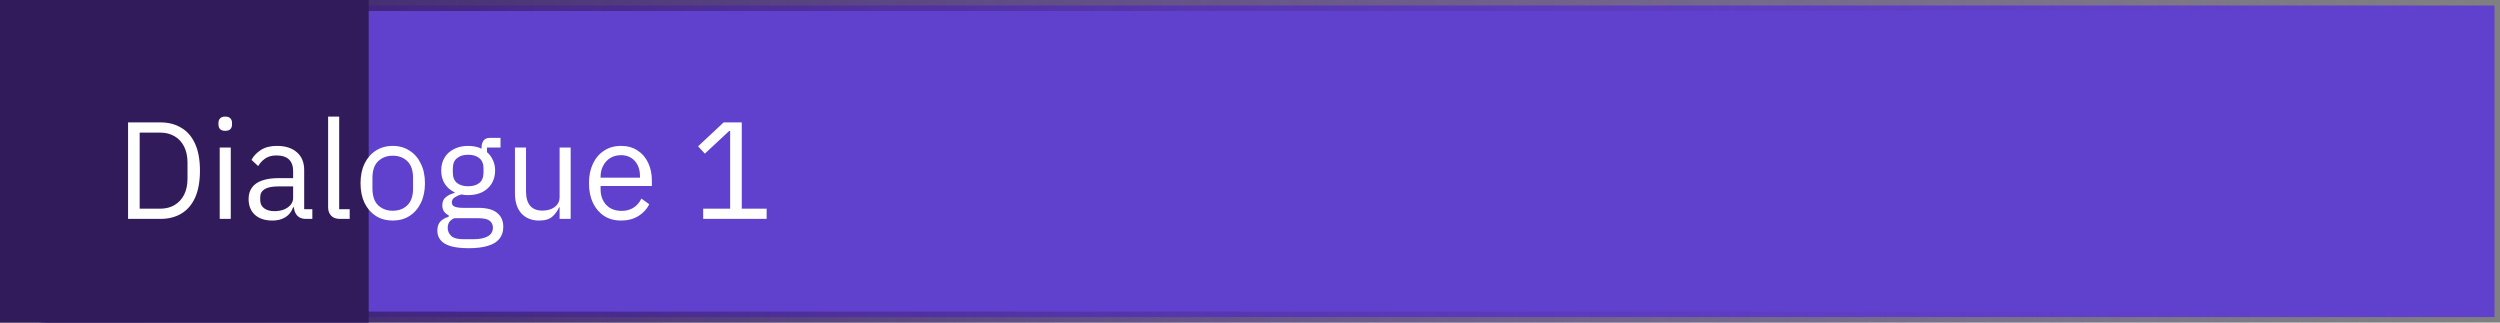
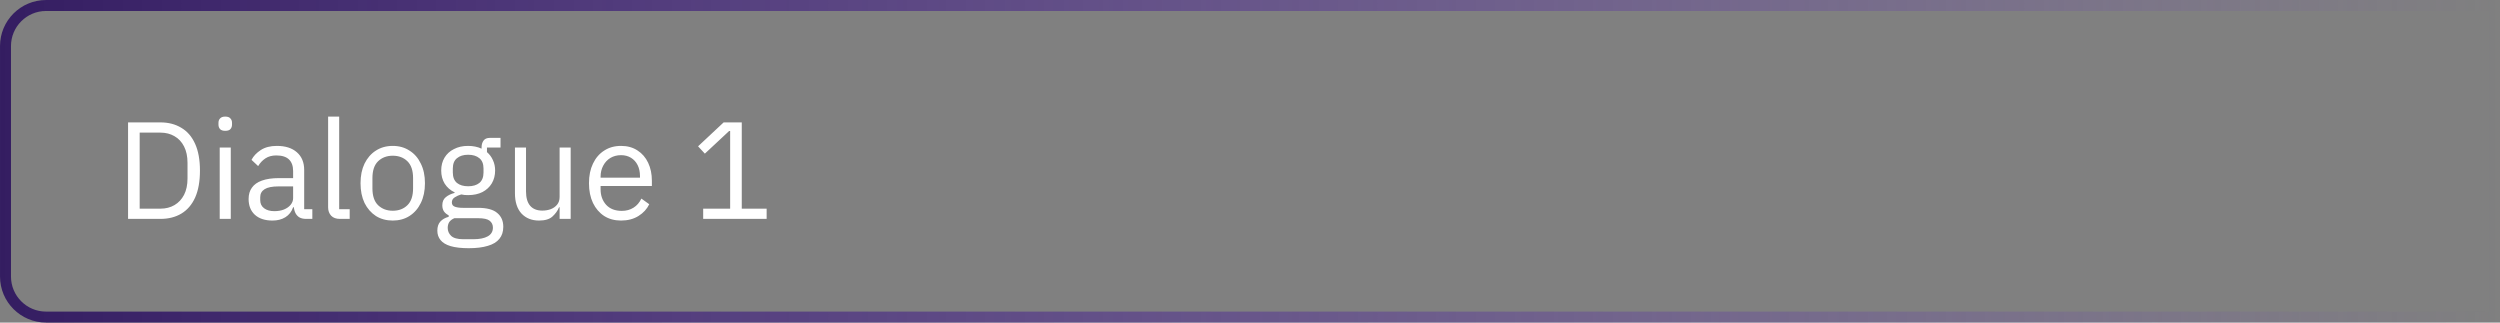
<svg xmlns="http://www.w3.org/2000/svg" width="217" height="28" viewBox="0 0 217 28" fill="none">
  <rect x="0" y="0" width="217" height="28" fill="#808080" stroke="none" />
-   <path d="M4 0.477H216.523V27.523H4C2.054 27.523 0.477 25.946 0.477 24V4C0.477 2.054 2.054 0.477 4 0.477Z" fill="#6041CD" />
  <path d="M4 0.477H216.523V27.523H4C2.054 27.523 0.477 25.946 0.477 24V4C0.477 2.054 2.054 0.477 4 0.477Z" stroke="url(#paint0_linear_65_3284)" stroke-width="0.952" />
-   <rect width="32" height="28" fill="#311B5A" />
  <path d="M11.116 19V10.624H13.924C14.62 10.624 15.224 10.78 15.736 11.092C16.256 11.396 16.656 11.86 16.936 12.484C17.216 13.1 17.356 13.876 17.356 14.812C17.356 15.748 17.216 16.528 16.936 17.152C16.656 17.768 16.256 18.232 15.736 18.544C15.224 18.848 14.62 19 13.924 19H11.116ZM12.124 18.112H13.924C14.388 18.112 14.796 18.008 15.148 17.8C15.5 17.592 15.776 17.296 15.976 16.912C16.176 16.52 16.276 16.048 16.276 15.496V14.128C16.276 13.576 16.176 13.104 15.976 12.712C15.776 12.32 15.5 12.024 15.148 11.824C14.796 11.616 14.388 11.512 13.924 11.512H12.124V18.112ZM19.551 11.356C19.351 11.356 19.203 11.308 19.107 11.212C19.011 11.108 18.963 10.976 18.963 10.816V10.66C18.963 10.5 19.011 10.372 19.107 10.276C19.203 10.172 19.351 10.12 19.551 10.12C19.759 10.12 19.907 10.172 19.995 10.276C20.091 10.372 20.139 10.5 20.139 10.66V10.816C20.139 10.976 20.091 11.108 19.995 11.212C19.907 11.308 19.759 11.356 19.551 11.356ZM19.071 19V12.808H20.031V19H19.071ZM27.111 19H26.571C26.315 19 26.107 18.948 25.947 18.844C25.787 18.732 25.671 18.58 25.599 18.388C25.527 18.196 25.491 17.976 25.491 17.728V17.644L25.863 17.992H25.443C25.315 18.368 25.091 18.656 24.771 18.856C24.459 19.048 24.087 19.144 23.655 19.144C22.999 19.144 22.487 18.976 22.119 18.64C21.759 18.304 21.579 17.848 21.579 17.272C21.579 16.88 21.675 16.552 21.867 16.288C22.059 16.016 22.347 15.812 22.731 15.676C23.123 15.532 23.619 15.46 24.219 15.46H25.443V14.848C25.443 14.408 25.323 14.072 25.083 13.84C24.843 13.608 24.475 13.492 23.979 13.492C23.611 13.492 23.299 13.576 23.043 13.744C22.787 13.912 22.575 14.136 22.407 14.416L21.831 13.876C21.999 13.548 22.267 13.264 22.635 13.024C23.003 12.784 23.467 12.664 24.027 12.664C24.771 12.664 25.351 12.848 25.767 13.216C26.191 13.584 26.403 14.096 26.403 14.752V18.16H27.111V19ZM25.443 16.18H24.171C23.627 16.18 23.227 16.26 22.971 16.42C22.715 16.58 22.587 16.812 22.587 17.116V17.368C22.587 17.672 22.699 17.908 22.923 18.076C23.147 18.244 23.443 18.328 23.811 18.328C24.131 18.328 24.411 18.28 24.651 18.184C24.899 18.08 25.091 17.944 25.227 17.776C25.371 17.6 25.443 17.408 25.443 17.2V16.18ZM30.353 19H29.501C29.173 19 28.921 18.908 28.745 18.724C28.569 18.532 28.481 18.292 28.481 18.004V10.12H29.441V18.16H30.353V19ZM34.09 19.144C33.538 19.144 33.05 19.012 32.627 18.748C32.211 18.476 31.883 18.1 31.642 17.62C31.41 17.132 31.294 16.56 31.294 15.904C31.294 15.248 31.41 14.68 31.642 14.2C31.883 13.712 32.211 13.336 32.627 13.072C33.05 12.8 33.538 12.664 34.09 12.664C34.642 12.664 35.127 12.8 35.542 13.072C35.967 13.336 36.294 13.712 36.526 14.2C36.767 14.68 36.886 15.248 36.886 15.904C36.886 16.56 36.767 17.132 36.526 17.62C36.294 18.1 35.967 18.476 35.542 18.748C35.127 19.012 34.642 19.144 34.09 19.144ZM34.09 18.292C34.611 18.292 35.035 18.132 35.362 17.812C35.691 17.492 35.855 17.004 35.855 16.348V15.46C35.855 14.804 35.691 14.316 35.362 13.996C35.035 13.676 34.611 13.516 34.09 13.516C33.578 13.516 33.154 13.676 32.819 13.996C32.49 14.316 32.327 14.804 32.327 15.46V16.348C32.327 17.004 32.49 17.492 32.819 17.812C33.154 18.132 33.578 18.292 34.09 18.292ZM43.685 19.684C43.685 20.108 43.573 20.456 43.349 20.728C43.125 21.008 42.789 21.212 42.341 21.34C41.901 21.476 41.349 21.544 40.685 21.544C40.045 21.544 39.521 21.484 39.113 21.364C38.713 21.244 38.421 21.068 38.237 20.836C38.053 20.612 37.961 20.34 37.961 20.02C37.961 19.684 38.049 19.42 38.225 19.228C38.401 19.036 38.641 18.9 38.945 18.82V18.688C38.769 18.6 38.633 18.488 38.537 18.352C38.441 18.208 38.393 18.032 38.393 17.824C38.393 17.512 38.493 17.276 38.693 17.116C38.893 16.948 39.149 16.824 39.461 16.744V16.696C39.093 16.52 38.805 16.268 38.597 15.94C38.397 15.612 38.297 15.232 38.297 14.8C38.297 14.376 38.393 14.004 38.585 13.684C38.777 13.364 39.049 13.116 39.401 12.94C39.753 12.756 40.161 12.664 40.625 12.664C40.849 12.664 41.057 12.684 41.249 12.724C41.449 12.764 41.633 12.824 41.801 12.904V12.796C41.801 12.556 41.857 12.36 41.969 12.208C42.081 12.048 42.265 11.968 42.521 11.968H43.445V12.808H42.269V13.204C42.493 13.396 42.665 13.628 42.785 13.9C42.913 14.172 42.977 14.472 42.977 14.8C42.977 15.216 42.881 15.588 42.689 15.916C42.497 16.236 42.225 16.488 41.873 16.672C41.521 16.848 41.109 16.936 40.637 16.936C40.533 16.936 40.429 16.932 40.325 16.924C40.221 16.908 40.125 16.892 40.037 16.876C39.837 16.932 39.649 17.016 39.473 17.128C39.305 17.232 39.221 17.38 39.221 17.572C39.221 17.756 39.309 17.88 39.485 17.944C39.661 18.008 39.889 18.04 40.169 18.04H41.489C42.257 18.04 42.813 18.188 43.157 18.484C43.509 18.772 43.685 19.172 43.685 19.684ZM42.785 19.756C42.785 19.508 42.689 19.308 42.497 19.156C42.313 19.012 41.981 18.94 41.501 18.94H39.437C39.237 19.028 39.089 19.14 38.993 19.276C38.905 19.42 38.861 19.588 38.861 19.78C38.861 20.052 38.961 20.284 39.161 20.476C39.369 20.668 39.717 20.764 40.205 20.764H41.093C41.629 20.764 42.045 20.68 42.341 20.512C42.637 20.344 42.785 20.092 42.785 19.756ZM40.637 16.168C41.045 16.168 41.369 16.072 41.609 15.88C41.849 15.68 41.969 15.376 41.969 14.968V14.632C41.969 14.224 41.849 13.924 41.609 13.732C41.369 13.532 41.045 13.432 40.637 13.432C40.229 13.432 39.905 13.532 39.665 13.732C39.425 13.924 39.305 14.224 39.305 14.632V14.968C39.305 15.376 39.425 15.68 39.665 15.88C39.905 16.072 40.229 16.168 40.637 16.168ZM48.574 19V17.992H48.526C48.406 18.288 48.214 18.556 47.95 18.796C47.694 19.028 47.306 19.144 46.786 19.144C46.154 19.144 45.646 18.94 45.262 18.532C44.886 18.116 44.698 17.532 44.698 16.78V12.808H45.658V16.612C45.658 17.164 45.778 17.58 46.018 17.86C46.258 18.14 46.61 18.28 47.074 18.28C47.33 18.28 47.57 18.24 47.794 18.16C48.026 18.072 48.214 17.94 48.358 17.764C48.502 17.588 48.574 17.364 48.574 17.092V12.808H49.534V19H48.574ZM53.907 19.144C53.347 19.144 52.859 19.012 52.443 18.748C52.027 18.476 51.703 18.1 51.471 17.62C51.239 17.132 51.123 16.56 51.123 15.904C51.123 15.248 51.239 14.68 51.471 14.2C51.703 13.712 52.027 13.336 52.443 13.072C52.859 12.8 53.347 12.664 53.907 12.664C54.459 12.664 54.935 12.796 55.335 13.06C55.735 13.316 56.043 13.672 56.259 14.128C56.475 14.584 56.583 15.104 56.583 15.688V16.144H52.131V16.432C52.131 16.968 52.291 17.416 52.611 17.776C52.939 18.128 53.391 18.304 53.967 18.304C54.359 18.304 54.699 18.212 54.987 18.028C55.283 17.844 55.511 17.58 55.671 17.236L56.355 17.728C56.155 18.144 55.843 18.484 55.419 18.748C54.995 19.012 54.491 19.144 53.907 19.144ZM53.907 13.468C53.563 13.468 53.255 13.548 52.983 13.708C52.719 13.868 52.511 14.092 52.359 14.38C52.207 14.66 52.131 14.98 52.131 15.34V15.424H55.551V15.292C55.551 14.924 55.483 14.604 55.347 14.332C55.211 14.06 55.019 13.848 54.771 13.696C54.523 13.544 54.235 13.468 53.907 13.468ZM66.544 19H61.036V18.112H63.377V11.368H63.292L61.181 13.336L60.593 12.7L62.812 10.624H64.385V18.112H66.544V19Z" fill="white" />
  <defs>
    <linearGradient id="paint0_linear_65_3284" x1="0" y1="14" x2="217" y2="14" gradientUnits="userSpaceOnUse">
      <stop stop-color="#341D61" />
      <stop offset="1" stop-color="#6B3BC7" stop-opacity="0" />
    </linearGradient>
  </defs>
</svg>